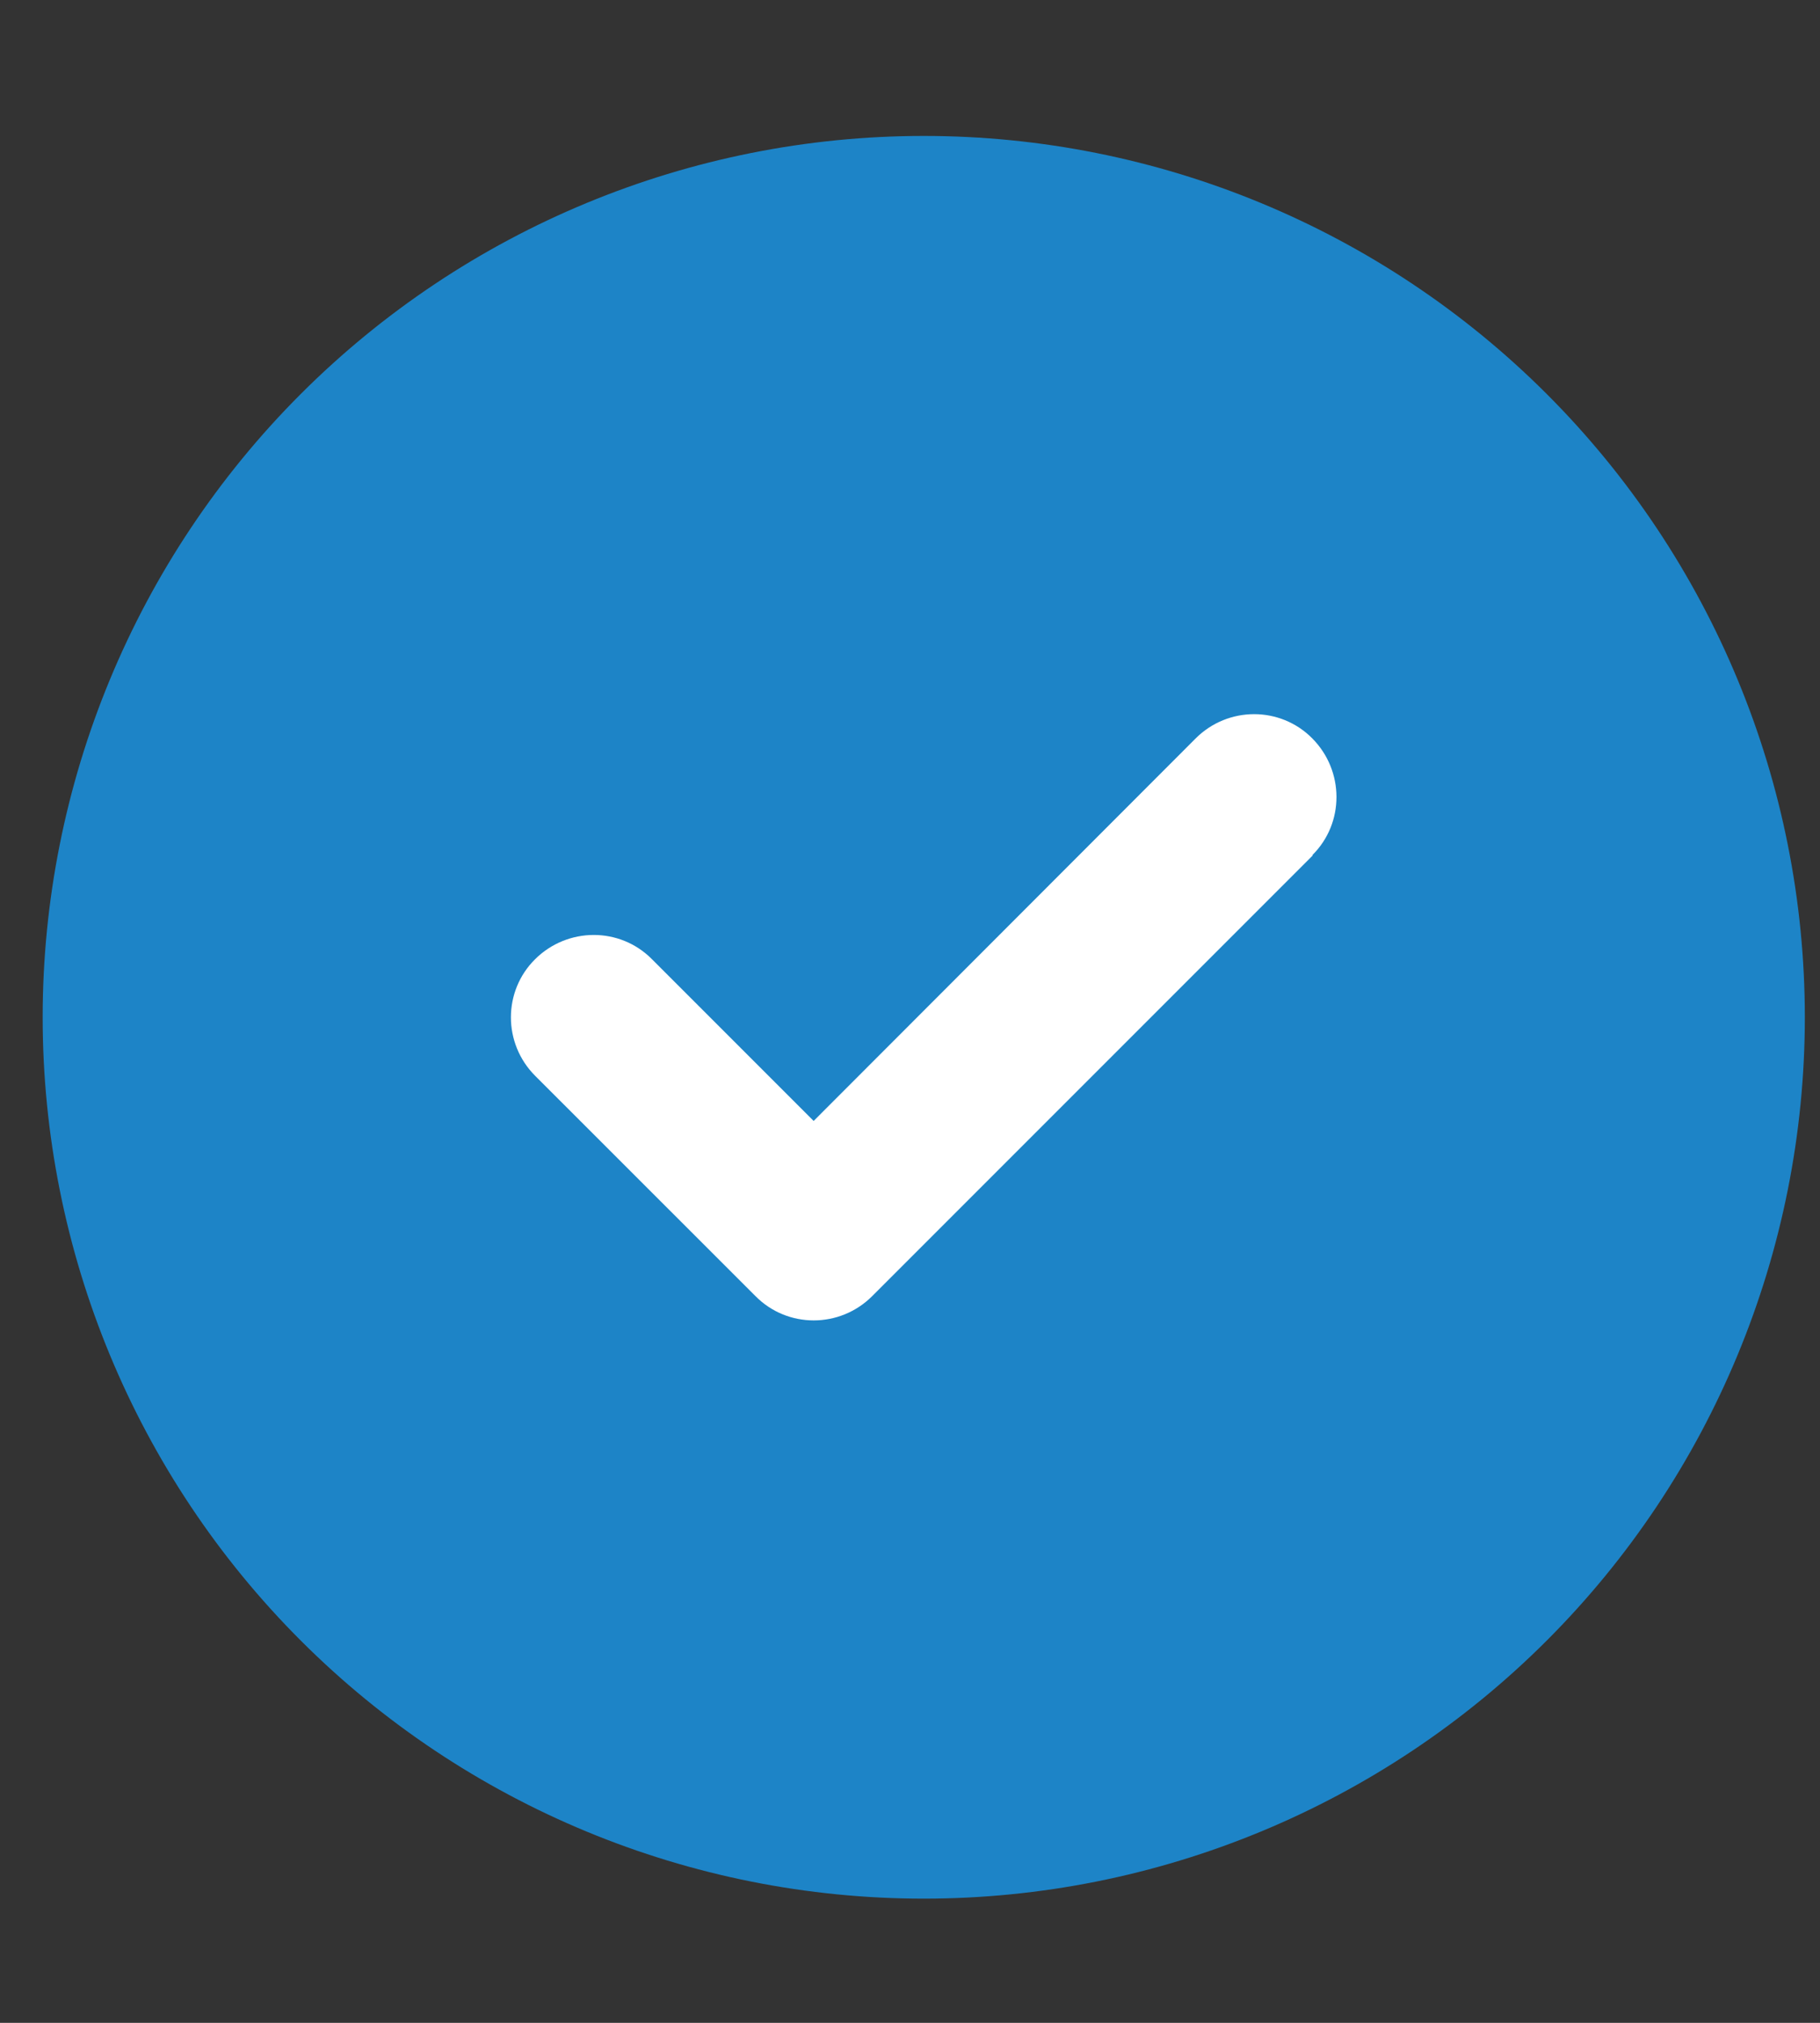
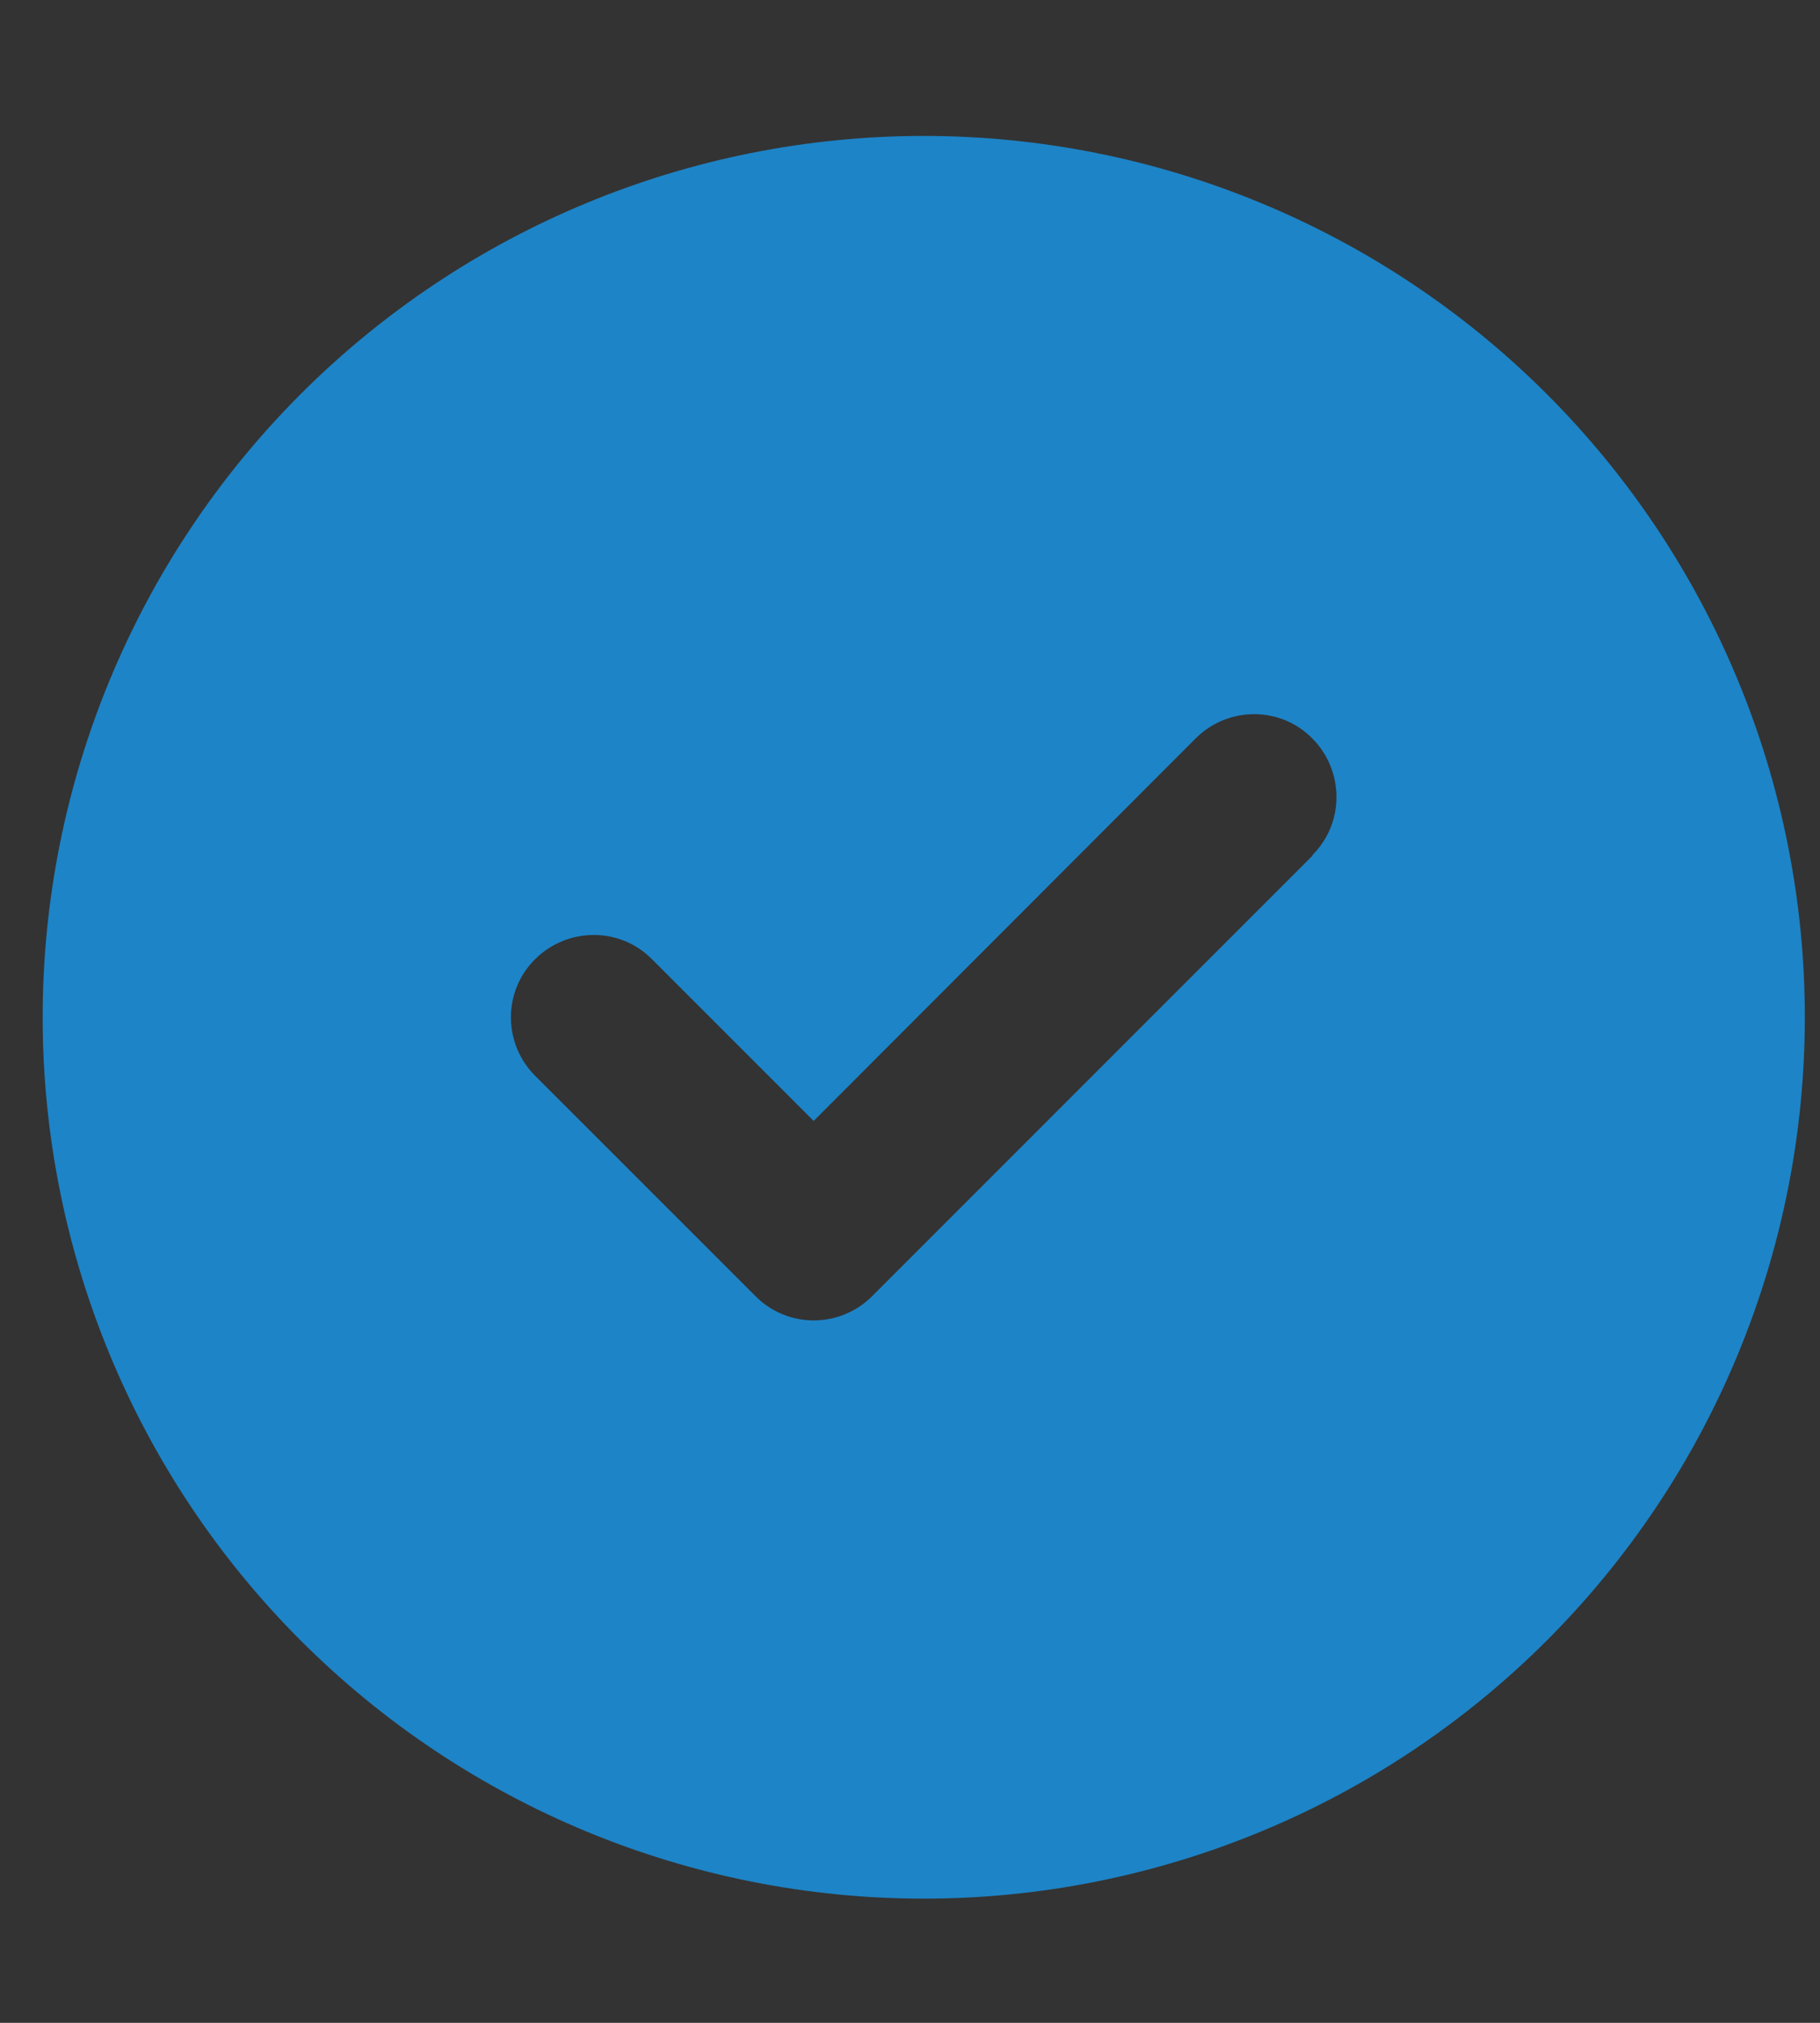
<svg xmlns="http://www.w3.org/2000/svg" width="18" height="20" viewBox="0 0 18 20" fill="none">
  <rect x="0" y="0" width="18" height="20" fill="#333333" stroke="none" />
-   <circle cx="9.131" cy="10.057" r="8.639" fill="white" />
  <path d="M9.136 18.772C11.447 18.772 13.664 17.854 15.298 16.22C16.932 14.586 17.85 12.369 17.85 10.058C17.85 7.747 16.932 5.53 15.298 3.896C13.664 2.262 11.447 1.344 9.136 1.344C6.825 1.344 4.608 2.262 2.974 3.896C1.34 5.53 0.422 7.747 0.422 10.058C0.422 12.369 1.34 14.586 2.974 16.22C4.608 17.854 6.825 18.772 9.136 18.772ZM12.983 8.458L8.626 12.815C8.306 13.135 7.788 13.135 7.472 12.815L5.293 10.637C4.973 10.317 4.973 9.799 5.293 9.483C5.613 9.166 6.13 9.163 6.447 9.483L8.047 11.083L11.825 7.301C12.145 6.981 12.663 6.981 12.979 7.301C13.296 7.621 13.299 8.138 12.979 8.455L12.983 8.458Z" fill="#1D84C7" />
</svg>